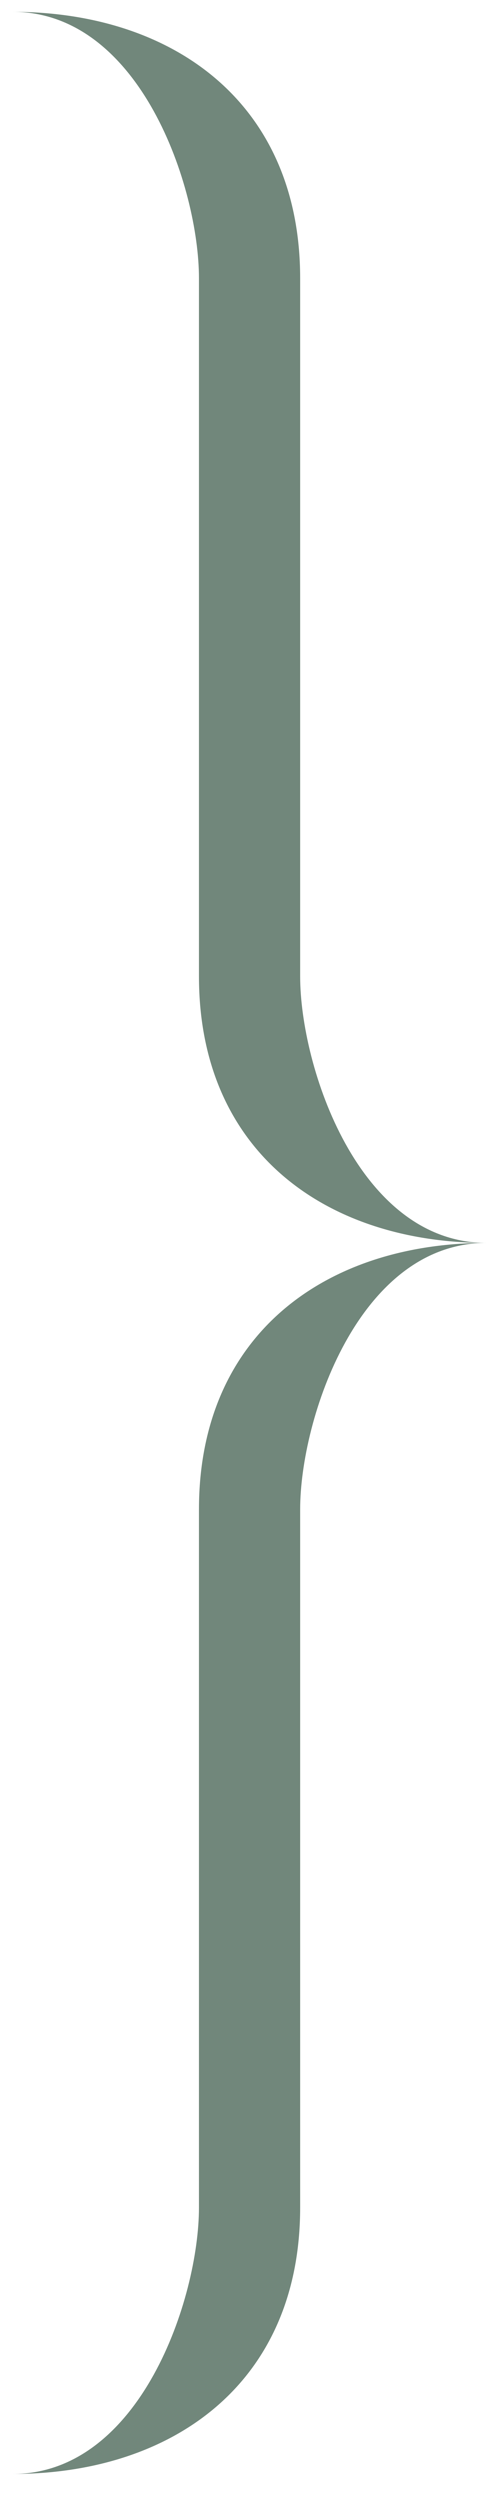
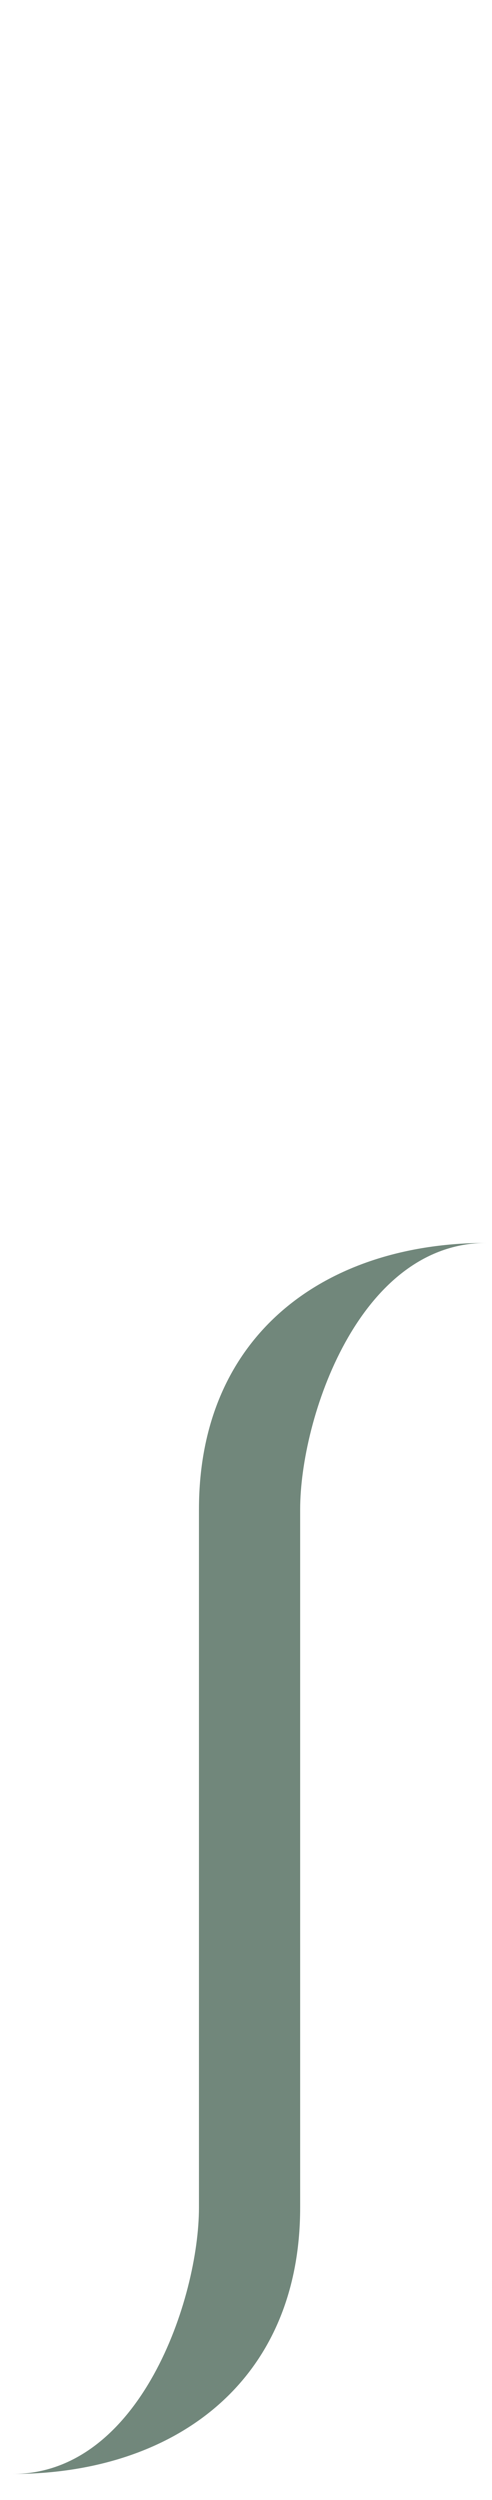
<svg xmlns="http://www.w3.org/2000/svg" width="13" height="66" viewBox="0 0 13 66" fill="none">
-   <path fill-rule="evenodd" clip-rule="evenodd" d="M5.257 7.346V25.777C5.257 30.42 8.634 32.812 12.855 32.812C9.478 32.812 7.931 28.168 7.931 25.777V7.346C7.931 2.703 4.554 0.312 0.333 0.312C3.71 0.312 5.257 4.955 5.257 7.346Z" fill="#355543" fill-opacity="0.7" />
  <path fill-rule="evenodd" clip-rule="evenodd" d="M5.257 58.277V39.846C5.257 35.203 8.634 32.812 12.855 32.812C9.478 32.812 7.931 37.455 7.931 39.846V58.277C7.931 62.92 4.554 65.311 0.333 65.311C3.71 65.311 5.257 60.668 5.257 58.277Z" fill="#355543" fill-opacity="0.7" />
</svg>